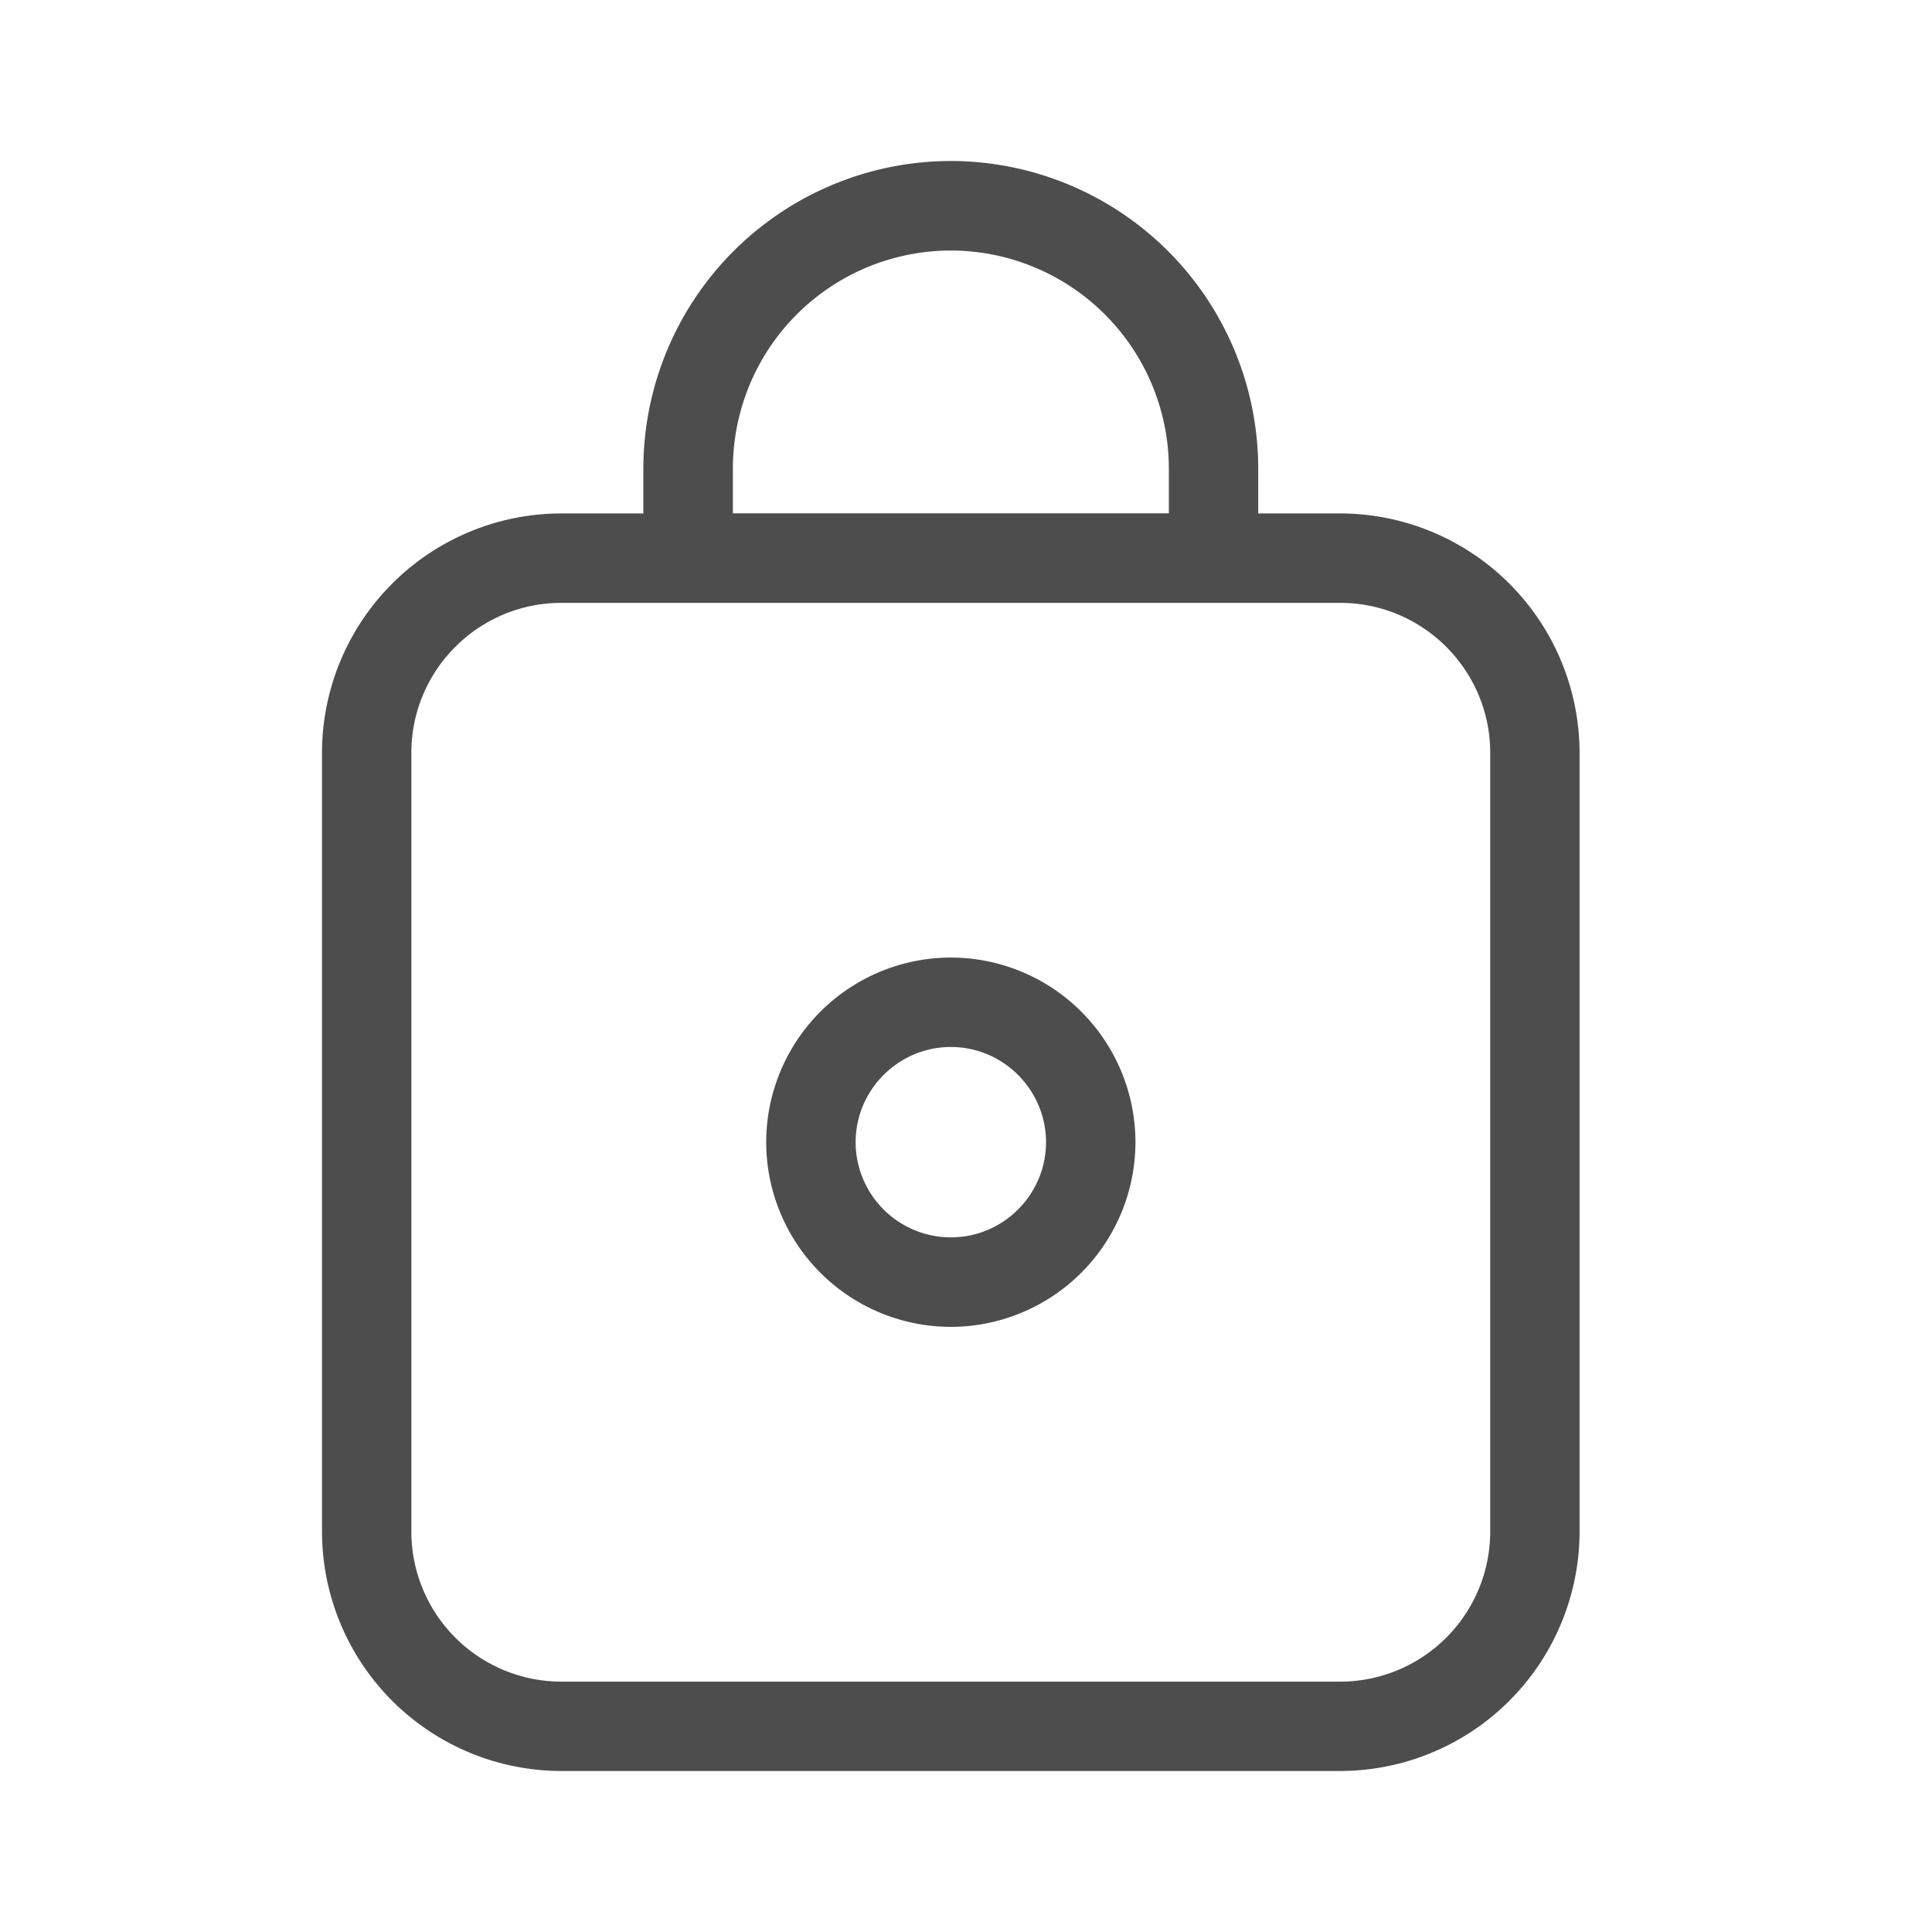
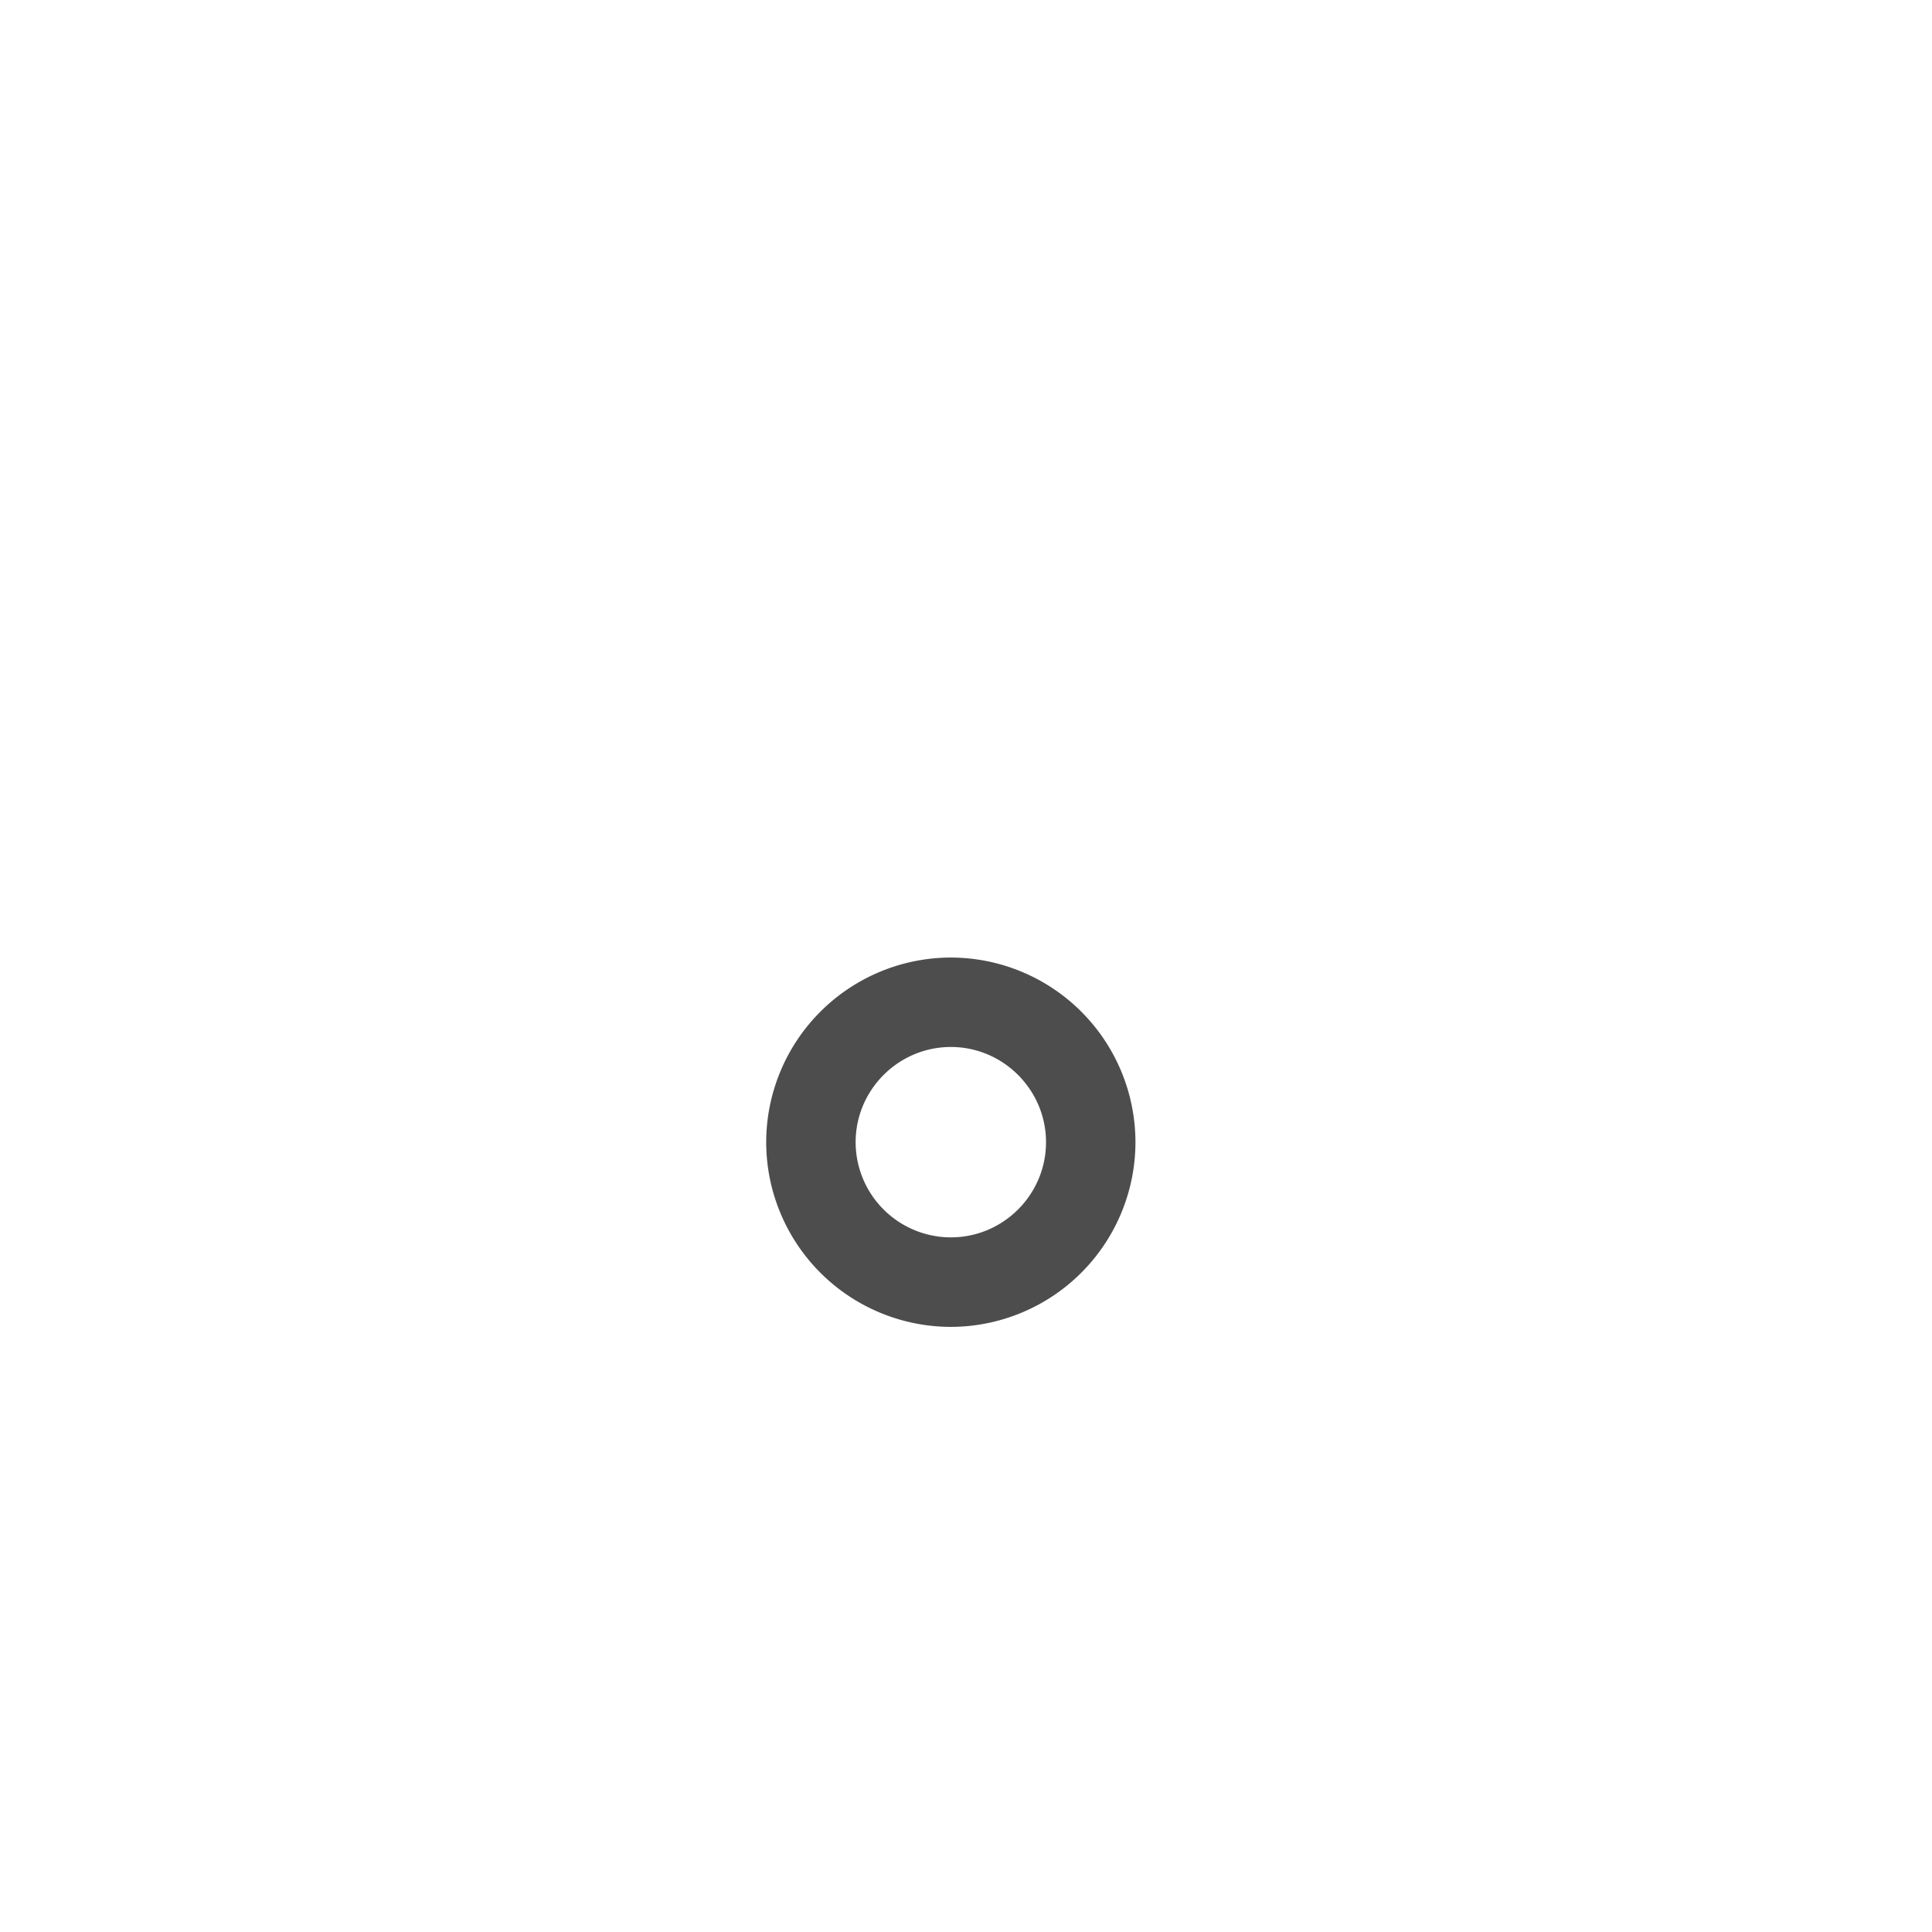
<svg xmlns="http://www.w3.org/2000/svg" width="24" height="24" viewBox="0 0 24 24" fill="none">
  <path d="M11.812 11.895a2.297 2.297 0 0 0-2.294 2.294 2.297 2.297 0 0 0 2.293 2.294 2.297 2.297 0 0 0 2.294-2.294 2.296 2.296 0 0 0-2.293-2.294zm0 3.476a1.184 1.184 0 0 1-1.183-1.182c0-.651.532-1.183 1.183-1.183.65 0 1.182.532 1.182 1.183 0 .65-.53 1.182-1.182 1.182z" fill="#4D4D4D" />
-   <path d="M11.812 2a3.824 3.824 0 0 0-3.82 3.82v.558H6.974A2.977 2.977 0 0 0 4 9.352v9.674A2.977 2.977 0 0 0 6.974 22h9.674a2.978 2.978 0 0 0 2.974-2.974V9.352a2.978 2.978 0 0 0-2.973-2.974H15.63V5.82A3.823 3.823 0 0 0 11.81 2zM9.104 5.82a2.71 2.71 0 0 1 2.708-2.708A2.712 2.712 0 0 1 14.52 5.82v.557H9.104V5.82zm9.408 3.532v9.674a1.865 1.865 0 0 1-1.864 1.864H6.974a1.865 1.865 0 0 1-1.864-1.864V9.352c0-1.028.836-1.863 1.864-1.863h9.674c1.028 0 1.864.835 1.864 1.863z" fill="#4D4D4D" />
</svg>